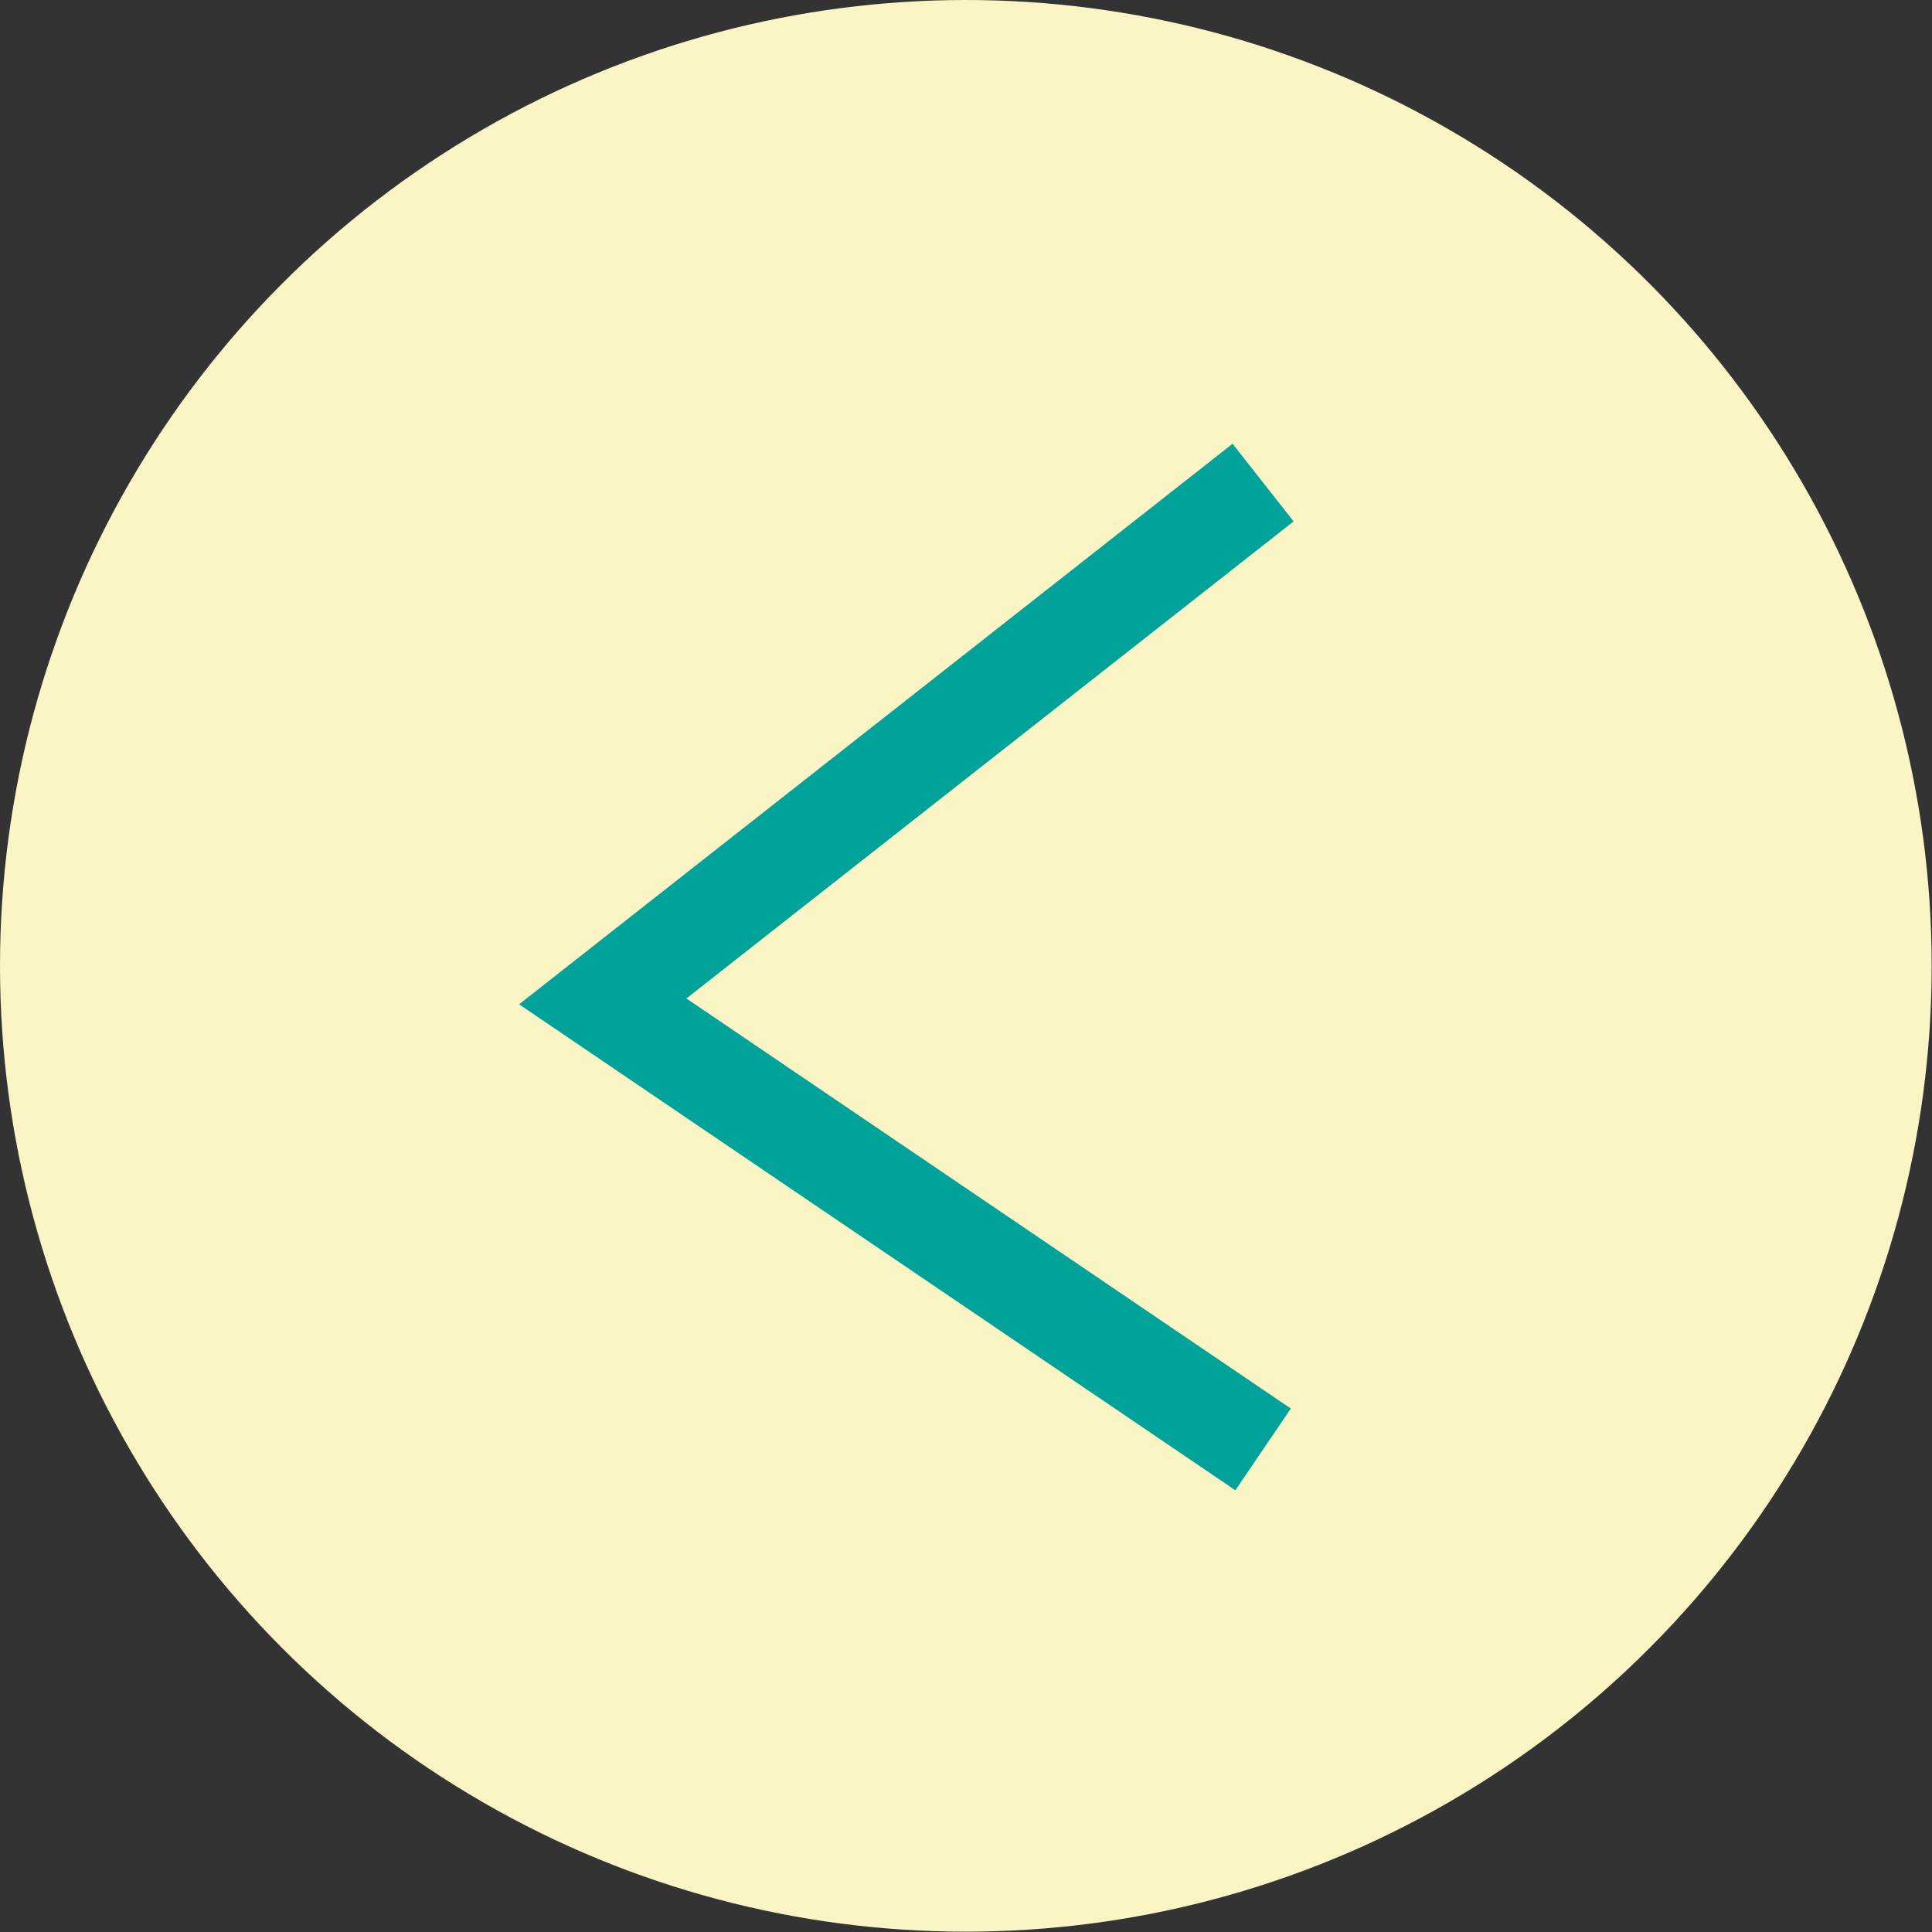
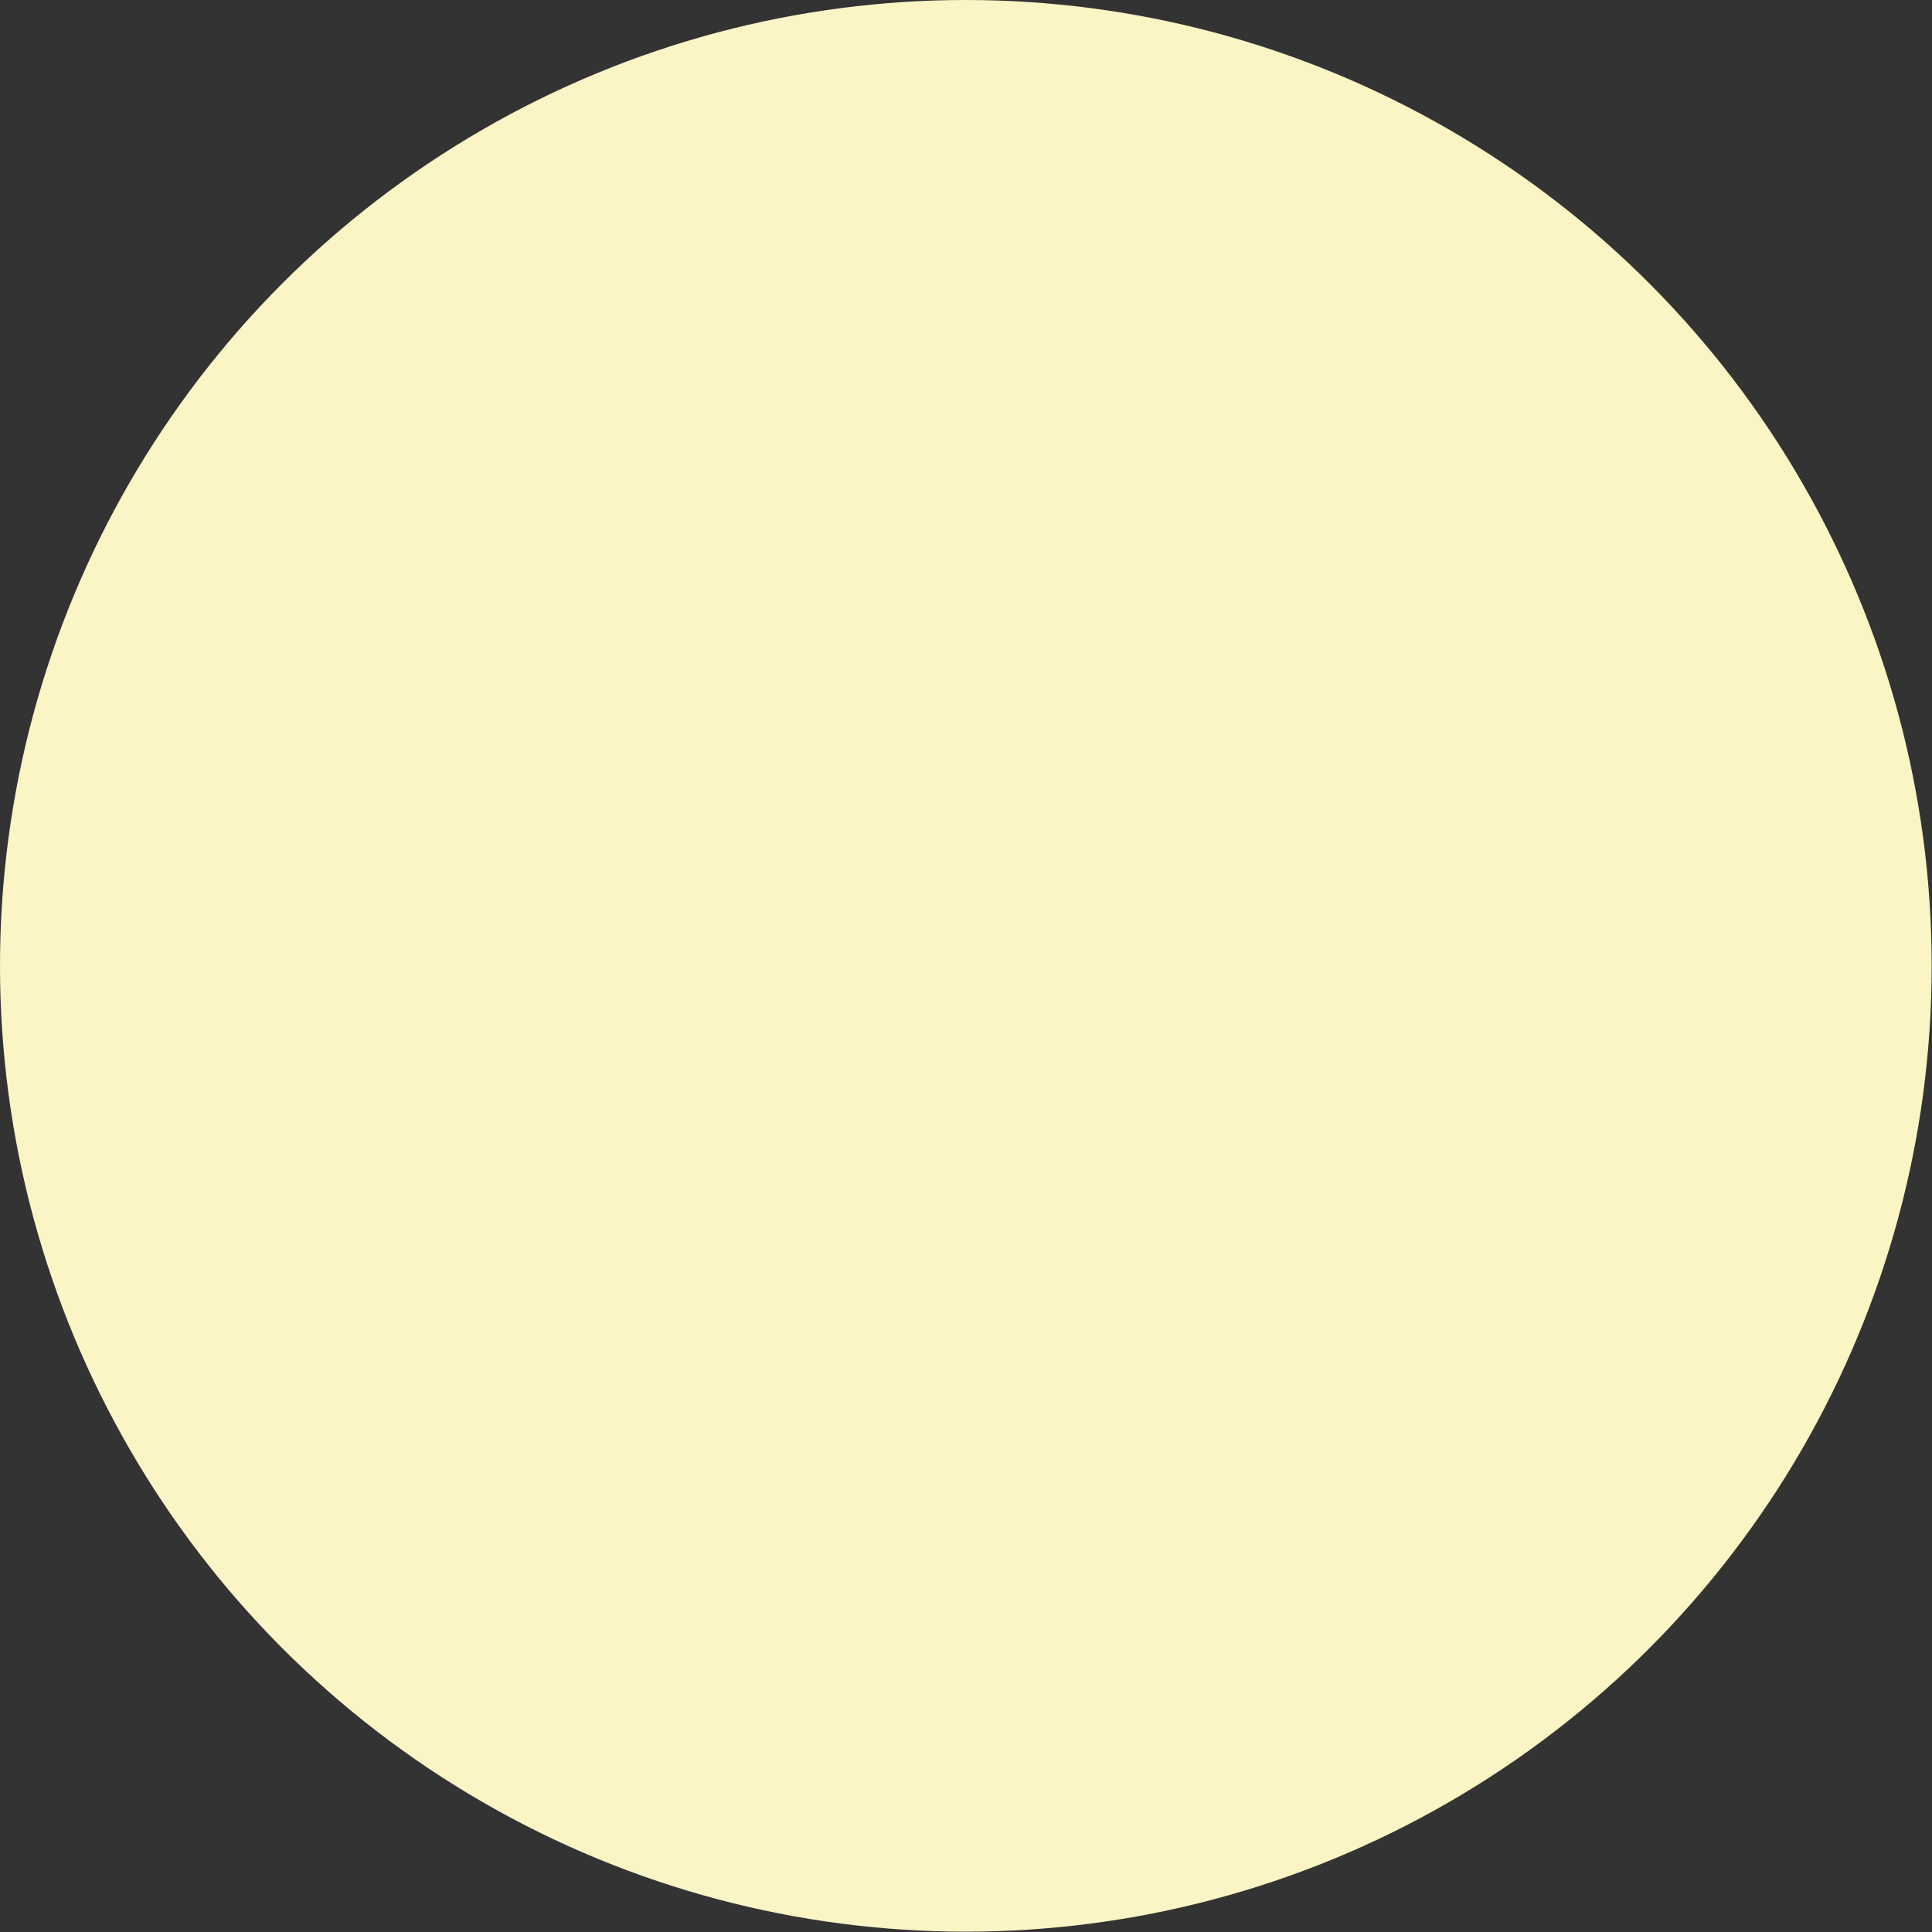
<svg xmlns="http://www.w3.org/2000/svg" viewBox="0 0 58.69 58.69">
  <rect x="0" y="0" width="58.69" height="58.69" fill="#333333" stroke="none" />
  <defs>
    <style>.cls-1{fill:none;stroke:#00a29a;stroke-miterlimit:10;stroke-width:3px;}.cls-1,.cls-2{mix-blend-mode:multiply;}.cls-3{isolation:isolate;}.cls-2{fill:#fbf4c5;}</style>
  </defs>
  <g class="cls-3">
    <g id="_レイヤー_1">
      <circle class="cls-2" cx="29.34" cy="29.34" r="29.34" />
-       <polyline class="cls-1" points="38.37 14.66 18.31 30.42 38.37 44.03" />
    </g>
  </g>
</svg>